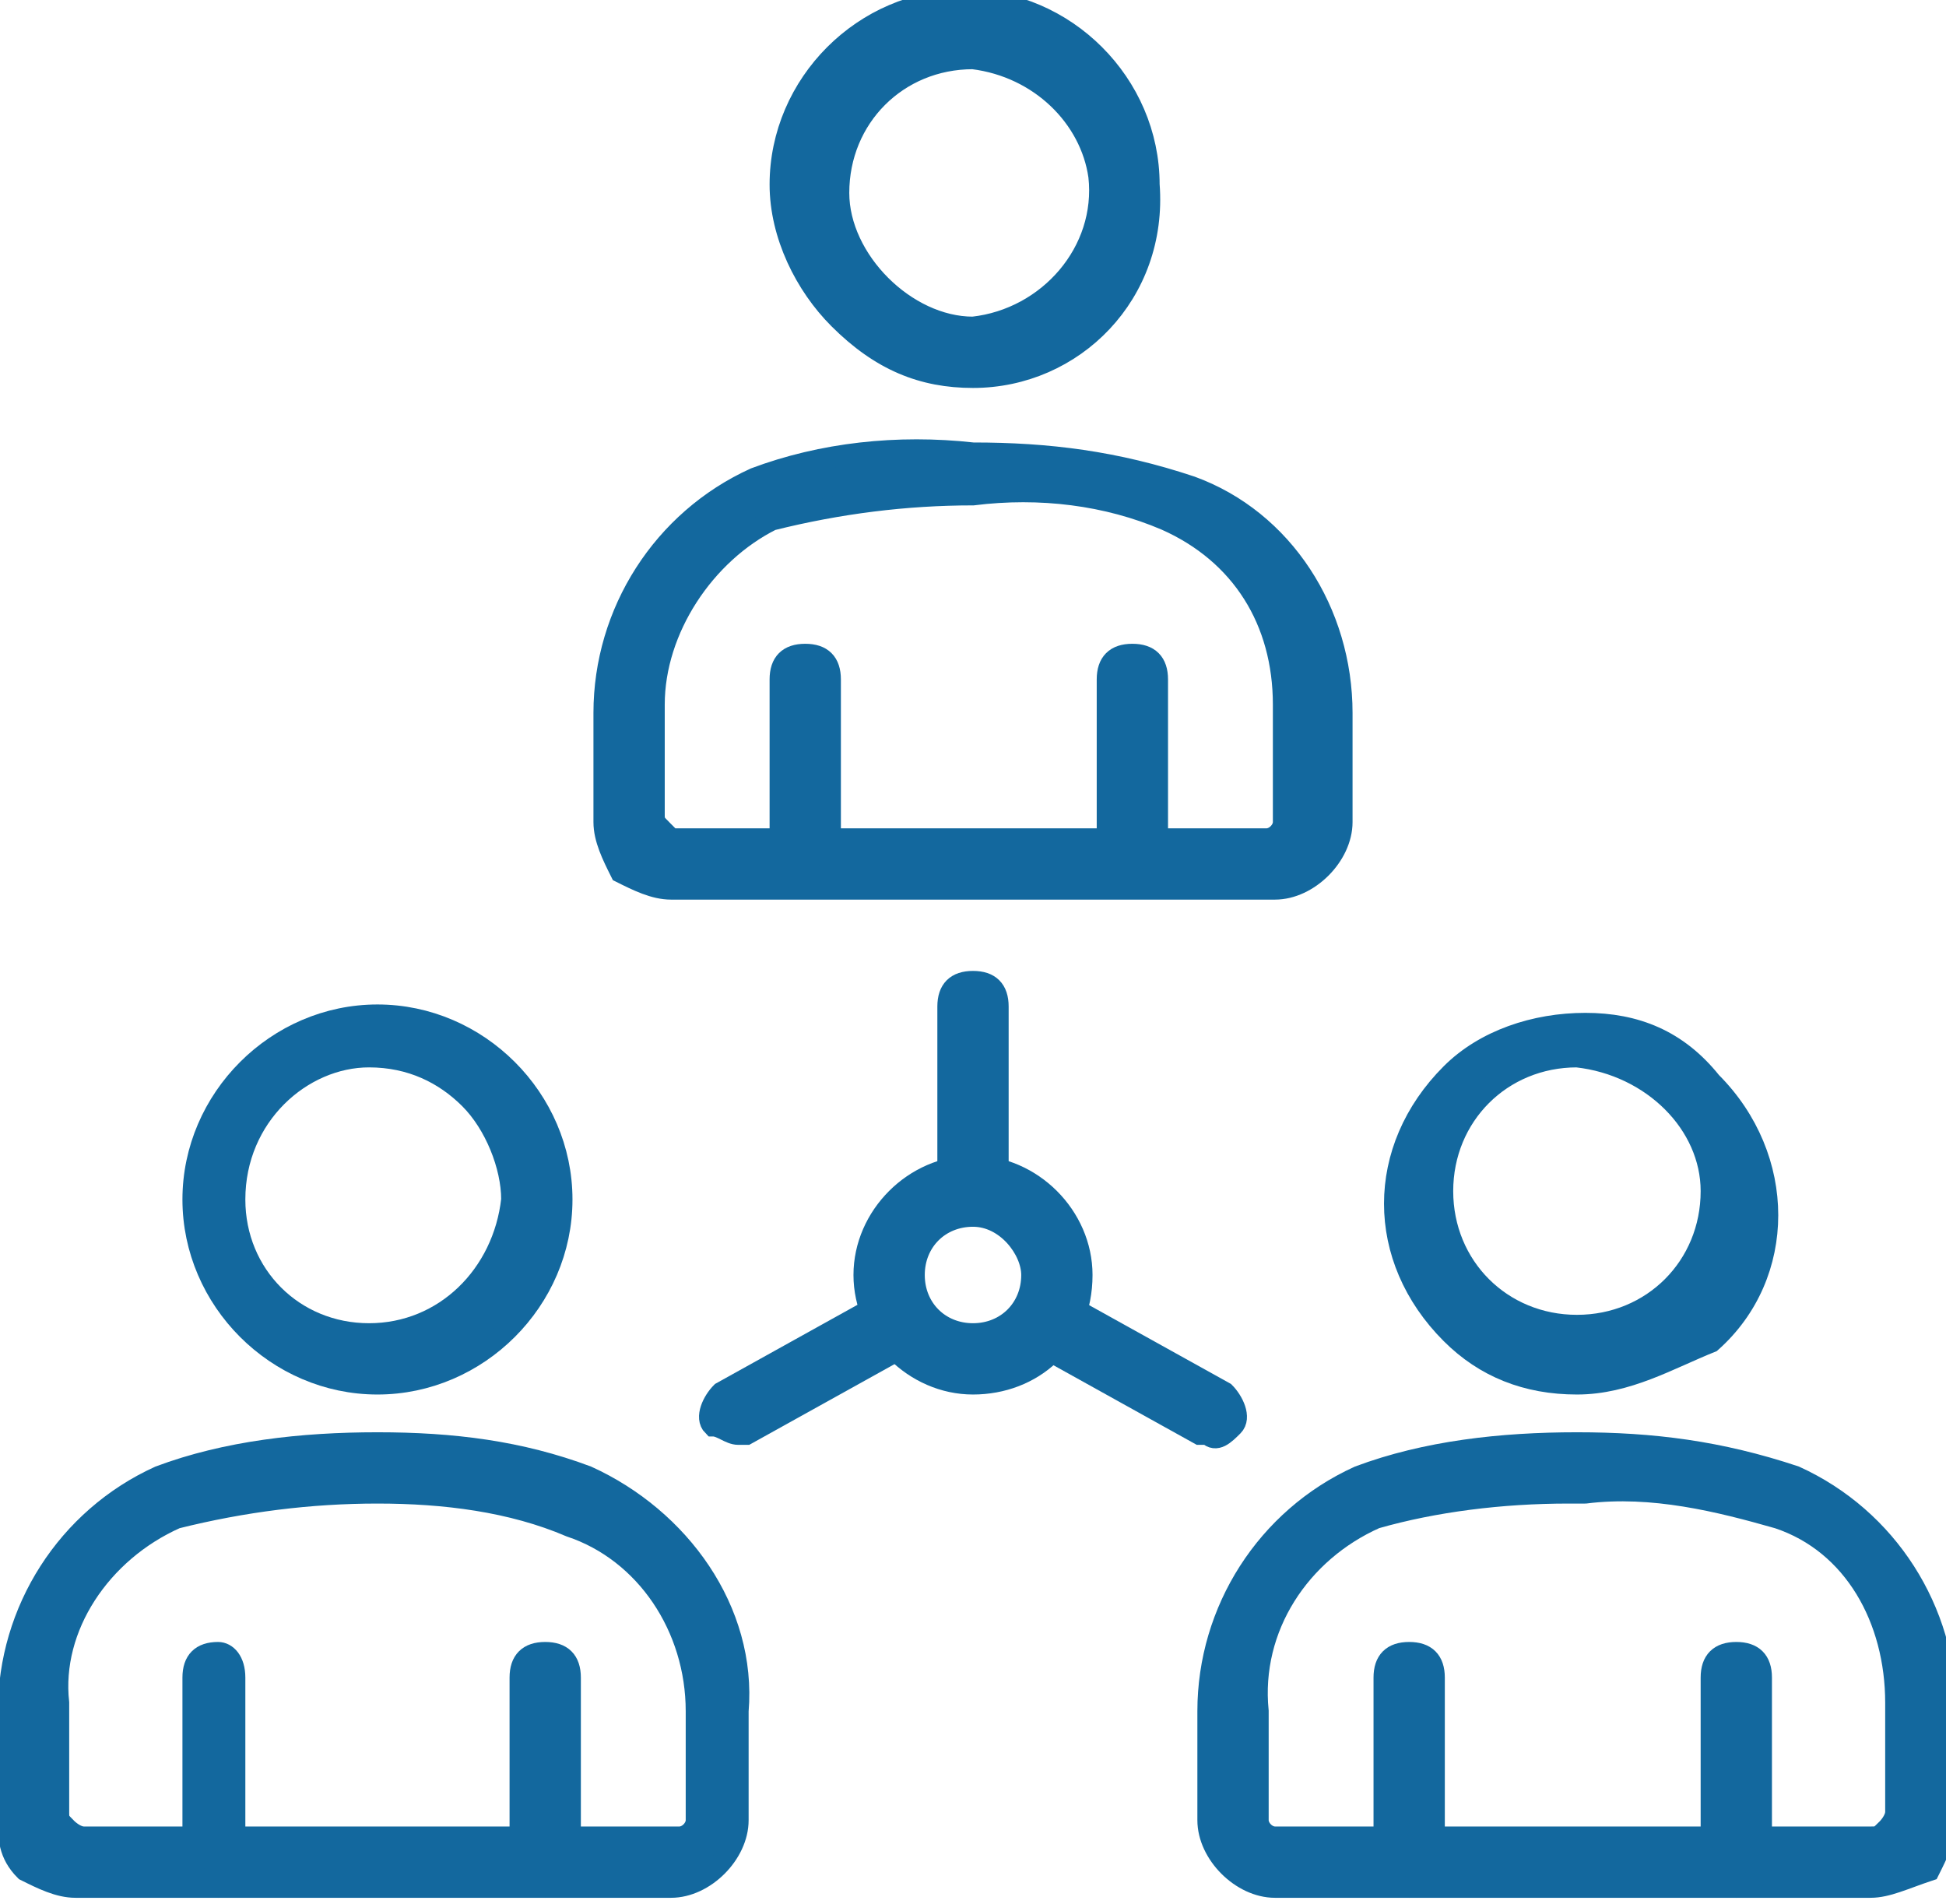
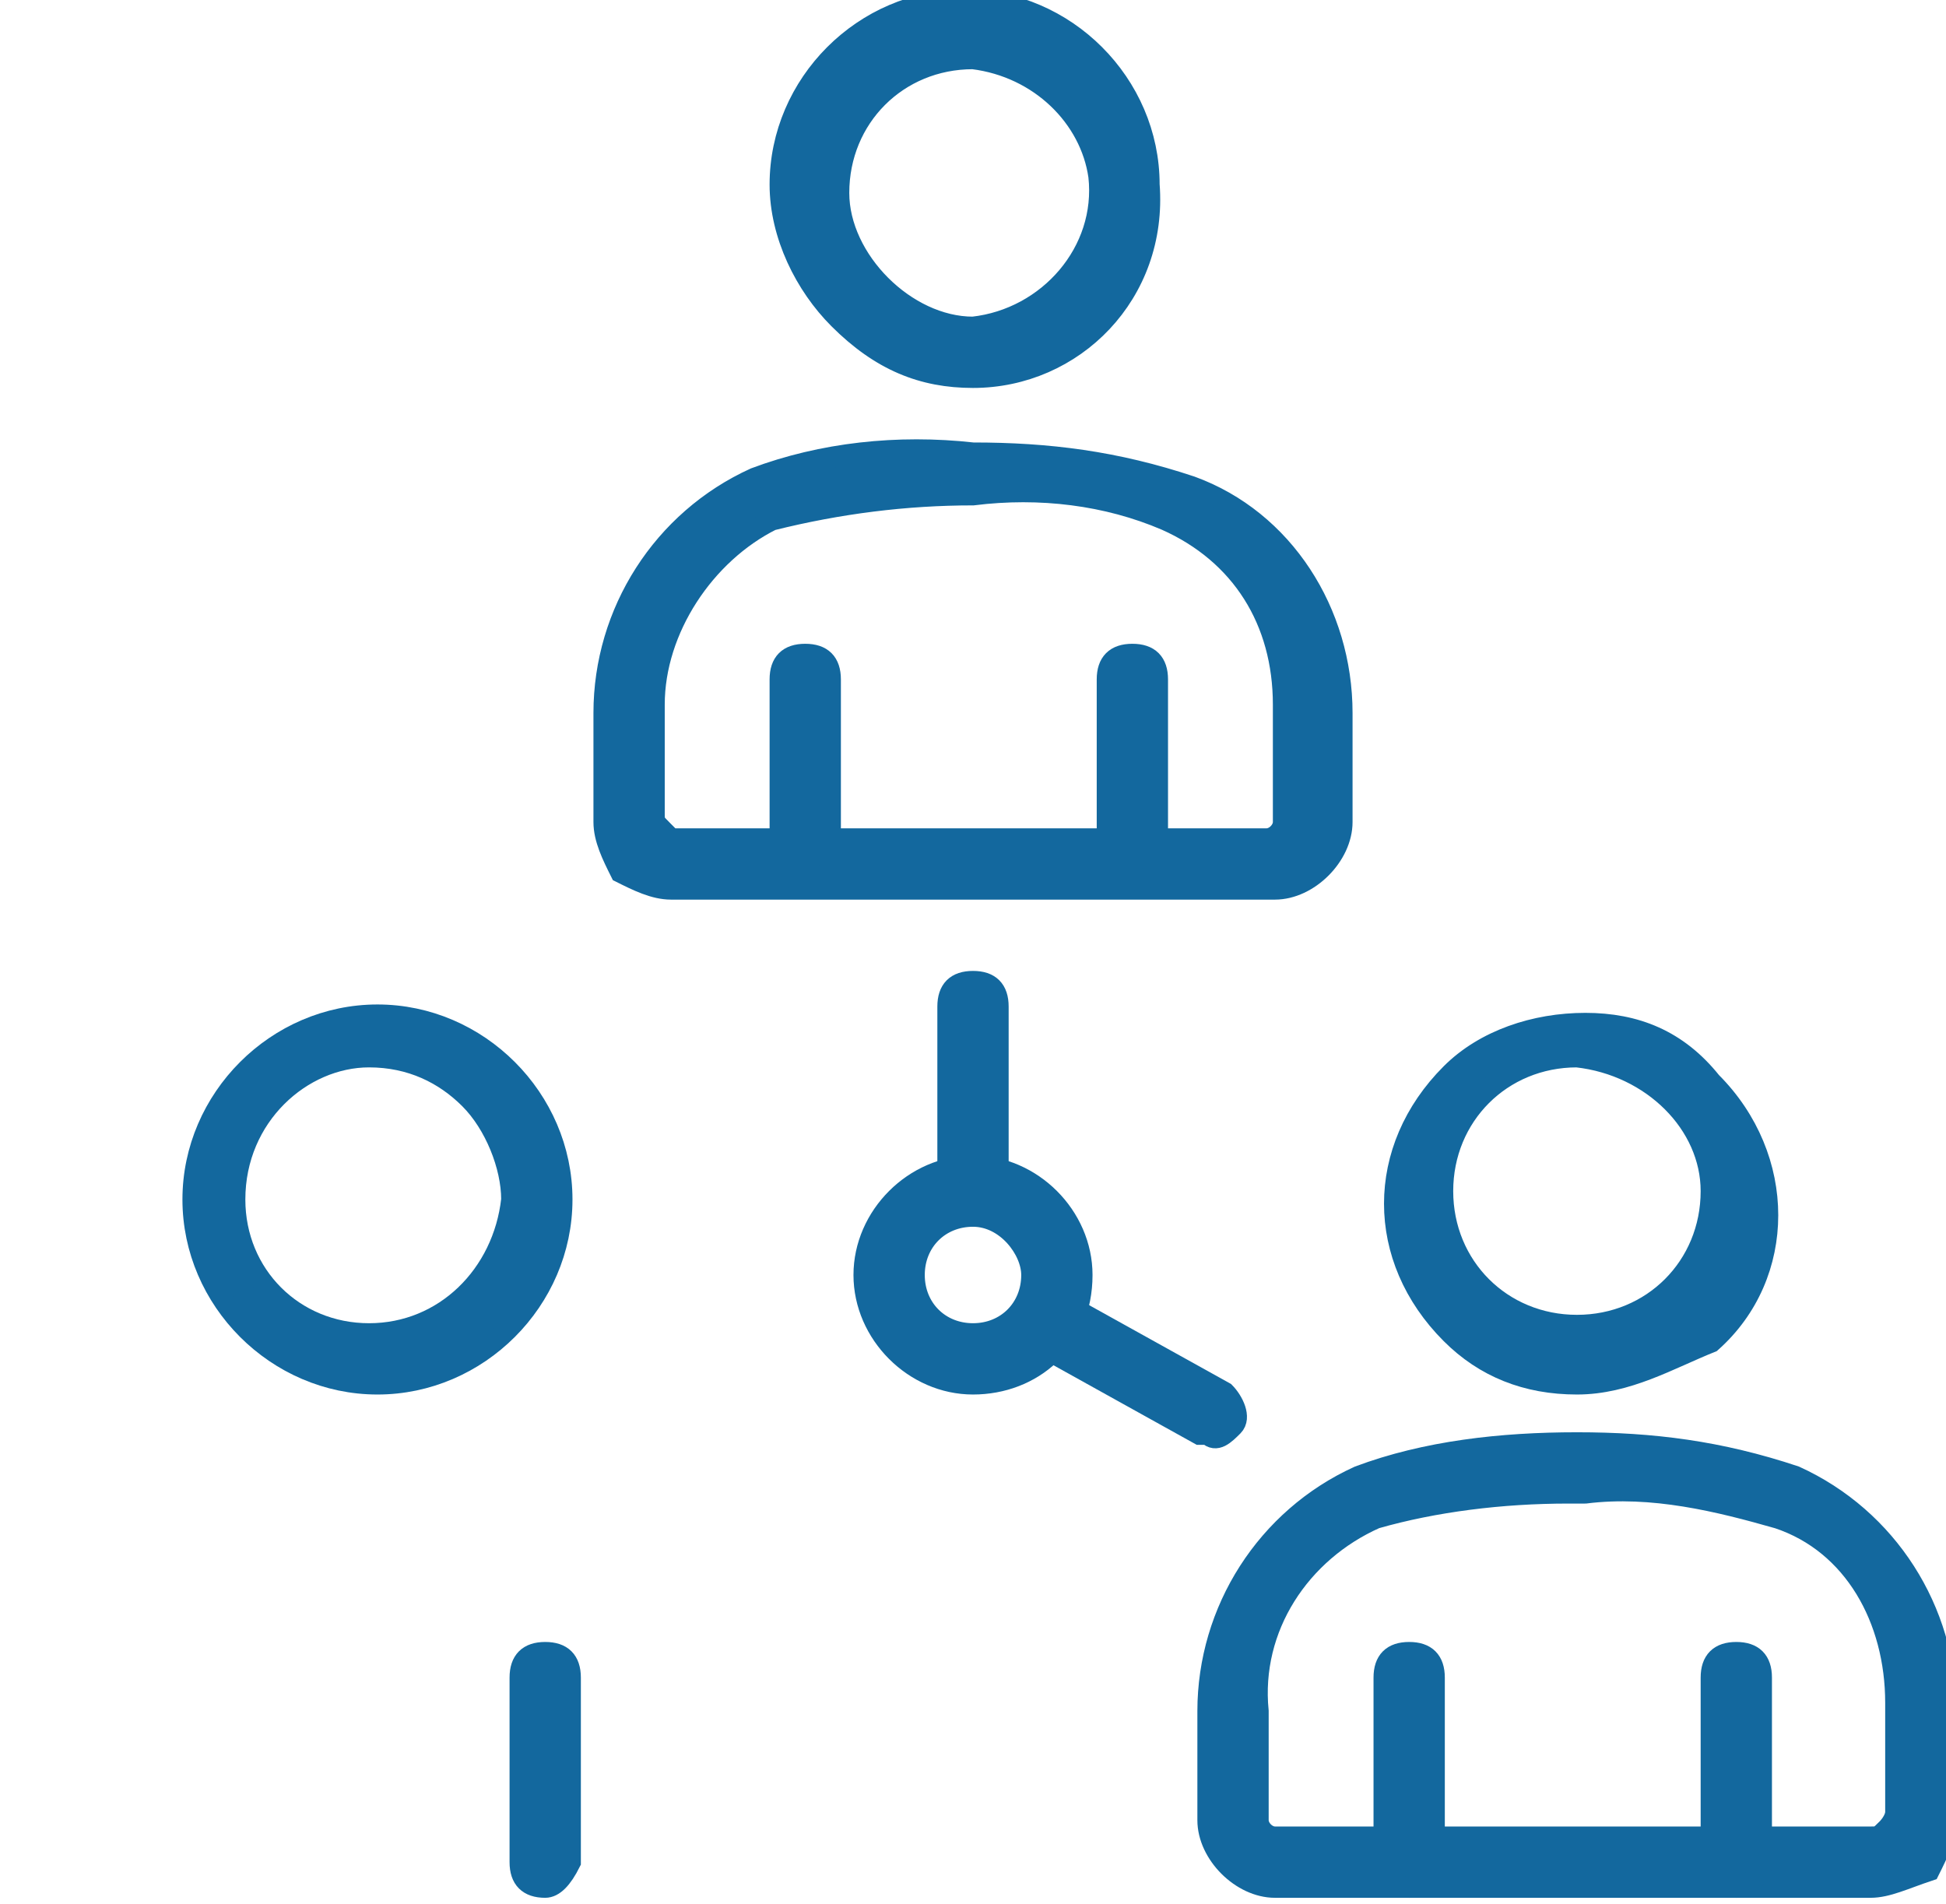
<svg xmlns="http://www.w3.org/2000/svg" id="Customer" x="0px" y="0px" viewBox="0 0 23.2 22.7" style="enable-background:new 0 0 23.2 22.7;" xml:space="preserve">
  <style type="text/css">	.st0{fill:#13689E;stroke:#13689E;stroke-width:0.25;stroke-miterlimit:10;}</style>
  <path class="st0" d="M11.6,4.5L11.6,4.5c-0.6,0-1.1-0.2-1.6-0.7c-0.4-0.4-0.7-1-0.7-1.6c0-1.2,1-2.2,2.2-2.2c0,0,0,0,0,0l0,0 c1.2,0,2.2,1,2.2,2.2l0,0C13.8,3.5,12.8,4.5,11.6,4.5z M11.6,0.7c-0.9,0-1.6,0.7-1.6,1.6c0,0.4,0.2,0.8,0.5,1.1 c0.3,0.3,0.7,0.5,1.1,0.5l0,0c0.9-0.1,1.6-0.9,1.5-1.8C13,1.4,12.4,0.8,11.6,0.7L11.6,0.7z" />
  <path class="st0" d="M15.2,10.6H8c-0.2,0-0.4-0.1-0.6-0.2C7.3,10.2,7.2,10,7.2,9.8l0-1.3c0-1.2,0.7-2.3,1.8-2.8 c0.8-0.3,1.7-0.4,2.6-0.3c0.9,0,1.7,0.1,2.6,0.4C15.3,6.2,16,7.3,16,8.5v1.3C16,10.2,15.6,10.6,15.2,10.6 C15.2,10.6,15.2,10.6,15.2,10.6z M11.6,5.9C10.8,5.9,10,6,9.2,6.2C8.4,6.6,7.8,7.5,7.8,8.4l0,0v1.3c0,0.1,0,0.1,0.1,0.2 C7.9,9.9,8,10,8,10h7.1c0.1,0,0.2-0.1,0.2-0.2c0,0,0,0,0,0V8.4c0-1-0.5-1.8-1.4-2.2C13.2,5.9,12.4,5.8,11.6,5.9L11.6,5.9z" />
  <path class="st0" d="M9.6,10.5c-0.2,0-0.3-0.1-0.3-0.3V8.1c0-0.2,0.1-0.3,0.3-0.3l0,0c0.2,0,0.3,0.1,0.3,0.3v2.2 C9.9,10.4,9.8,10.5,9.6,10.5z" />
  <path class="st0" d="M13.5,10.5L13.5,10.5c-0.2,0-0.3-0.1-0.3-0.3c0,0,0,0,0,0V8.1c0-0.2,0.1-0.3,0.3-0.3l0,0c0.2,0,0.3,0.1,0.3,0.3 v2.2C13.8,10.4,13.7,10.5,13.5,10.5C13.5,10.5,13.5,10.5,13.5,10.5z" />
  <path class="st0" d="M18.8,16.5L18.8,16.5c-0.6,0-1.1-0.2-1.5-0.6c-0.9-0.9-0.9-2.2,0-3.1c0.4-0.4,1-0.6,1.6-0.6l0,0 c0.6,0,1.1,0.2,1.5,0.7c0.9,0.9,0.9,2.3,0,3.1C19.9,16.2,19.4,16.5,18.8,16.5z M18.8,12.6c-0.9,0-1.6,0.7-1.6,1.6 c0,0.9,0.7,1.6,1.6,1.6c0,0,0,0,0,0l0,0c0.9,0,1.6-0.7,1.6-1.6v0l0,0C20.4,13.4,19.7,12.7,18.8,12.6C18.8,12.6,18.8,12.6,18.8,12.6z " />
  <path class="st0" d="M22.3,22.5h-7.1c-0.4,0-0.8-0.4-0.8-0.8v-1.3c0-1.2,0.7-2.3,1.8-2.8c0.8-0.3,1.7-0.4,2.6-0.4 c0.9,0,1.7,0.1,2.6,0.4c1.1,0.5,1.8,1.6,1.8,2.8v1.3c0,0.2-0.1,0.4-0.2,0.6C22.7,22.4,22.5,22.5,22.3,22.5z M18.7,17.8 c-0.8,0-1.6,0.1-2.3,0.3c-0.9,0.4-1.5,1.3-1.4,2.3l0,0v1.3c0,0.1,0.1,0.2,0.2,0.2h7.1c0.1,0,0.1,0,0.2-0.1c0,0,0.1-0.1,0.1-0.2v-1.3 l0,0c0-1-0.5-1.9-1.4-2.2c-0.7-0.2-1.5-0.4-2.3-0.3H18.7z" />
  <path class="st0" d="M16.8,22.5c-0.2,0-0.3-0.1-0.3-0.3v0V20c0-0.2,0.1-0.3,0.3-0.3c0,0,0,0,0,0l0,0c0.2,0,0.3,0.1,0.3,0.3v0v2.2 C17.1,22.4,17,22.5,16.8,22.5C16.8,22.5,16.8,22.5,16.8,22.5z" />
  <path class="st0" d="M20.7,22.5L20.7,22.5c-0.2,0-0.3-0.1-0.3-0.3c0,0,0,0,0,0V20c0-0.2,0.1-0.3,0.3-0.3l0,0c0.2,0,0.3,0.1,0.3,0.3 v0v2.2C21,22.4,20.8,22.5,20.7,22.5z" />
  <path class="st0" d="M4.5,16.5c-1.2,0-2.2-1-2.2-2.2l0,0c0-1.2,1-2.2,2.2-2.2l0,0c1.2,0,2.2,1,2.2,2.2C6.7,15.5,5.7,16.5,4.5,16.5 C4.5,16.5,4.5,16.5,4.5,16.5z M2.8,14.3c0,0.9,0.7,1.6,1.6,1.6c0,0,0,0,0,0l0,0c0.9,0,1.6-0.7,1.7-1.6c0-0.4-0.2-0.9-0.5-1.2 c-0.3-0.3-0.7-0.5-1.2-0.5C3.6,12.6,2.8,13.3,2.8,14.3C2.8,14.2,2.8,14.3,2.8,14.3z" />
-   <path class="st0" d="M0.9,22.5c-0.2,0-0.4-0.1-0.6-0.2c-0.2-0.2-0.2-0.4-0.2-0.6v-1.3c0-1.2,0.7-2.3,1.8-2.8 c0.8-0.3,1.7-0.4,2.6-0.4c0.9,0,1.7,0.1,2.5,0.4c1.1,0.5,1.9,1.6,1.8,2.8v1.3c0,0.4-0.4,0.8-0.8,0.8L0.9,22.5z M4.5,17.8L4.5,17.8 c-0.8,0-1.6,0.1-2.4,0.3c-0.9,0.4-1.5,1.3-1.4,2.2l0,0v1.3c0,0.1,0,0.1,0.1,0.2c0,0,0.1,0.1,0.2,0.1h7.1c0.1,0,0.2-0.1,0.2-0.2v-1.3 l0,0c0-1-0.6-1.9-1.5-2.2C6.1,17.9,5.3,17.8,4.5,17.8z" />
  <path class="st0" d="M6.5,22.5L6.5,22.5c-0.2,0-0.3-0.1-0.3-0.3l0,0V20c0-0.2,0.1-0.3,0.3-0.3c0,0,0,0,0,0l0,0 c0.2,0,0.3,0.1,0.3,0.3l0,0v2.2C6.7,22.4,6.6,22.5,6.5,22.5z" />
-   <path class="st0" d="M2.6,22.5c-0.2,0-0.3-0.1-0.3-0.3V20c0-0.2,0.1-0.3,0.3-0.3c0,0,0,0,0,0l0,0c0.1,0,0.2,0.1,0.2,0.3v2.2 C2.8,22.3,2.7,22.5,2.6,22.5C2.5,22.5,2.5,22.5,2.6,22.5L2.6,22.5z" />
  <path class="st0" d="M11.6,16.5c-0.7,0-1.3-0.6-1.3-1.3c0-0.7,0.6-1.3,1.3-1.3c0.7,0,1.3,0.6,1.3,1.3C12.9,16,12.3,16.5,11.6,16.5 C11.6,16.5,11.6,16.5,11.6,16.5z M11.6,14.5c-0.4,0-0.7,0.3-0.7,0.7c0,0.4,0.3,0.7,0.7,0.7c0.4,0,0.7-0.3,0.7-0.7 C12.3,14.9,12,14.5,11.6,14.5C11.6,14.5,11.6,14.5,11.6,14.5L11.6,14.5z" />
  <path class="st0" d="M11.6,14.3c-0.2,0-0.3-0.1-0.3-0.3v-2c0-0.2,0.1-0.3,0.3-0.3c0.2,0,0.3,0.1,0.3,0.3c0,0,0,0,0,0v2 C11.9,14.2,11.8,14.3,11.6,14.3z" />
  <path class="st0" d="M14.4,17.1c0,0-0.1,0-0.1,0l-1.8-1c-0.1-0.1-0.2-0.3-0.1-0.4c0,0,0,0,0,0c0.1-0.1,0.2-0.2,0.4-0.1c0,0,0,0,0,0 l1.8,1c0.1,0.1,0.2,0.3,0.1,0.4C14.6,17.1,14.5,17.2,14.4,17.1z" />
-   <path class="st0" d="M8.8,17.1c-0.1,0-0.2-0.1-0.3-0.1c-0.1-0.1,0-0.3,0.1-0.4c0,0,0,0,0,0l1.8-1c0.1-0.1,0.3,0,0.4,0.1 c0.1,0.1,0,0.3-0.1,0.4l-1.8,1L8.8,17.1z" />
</svg>